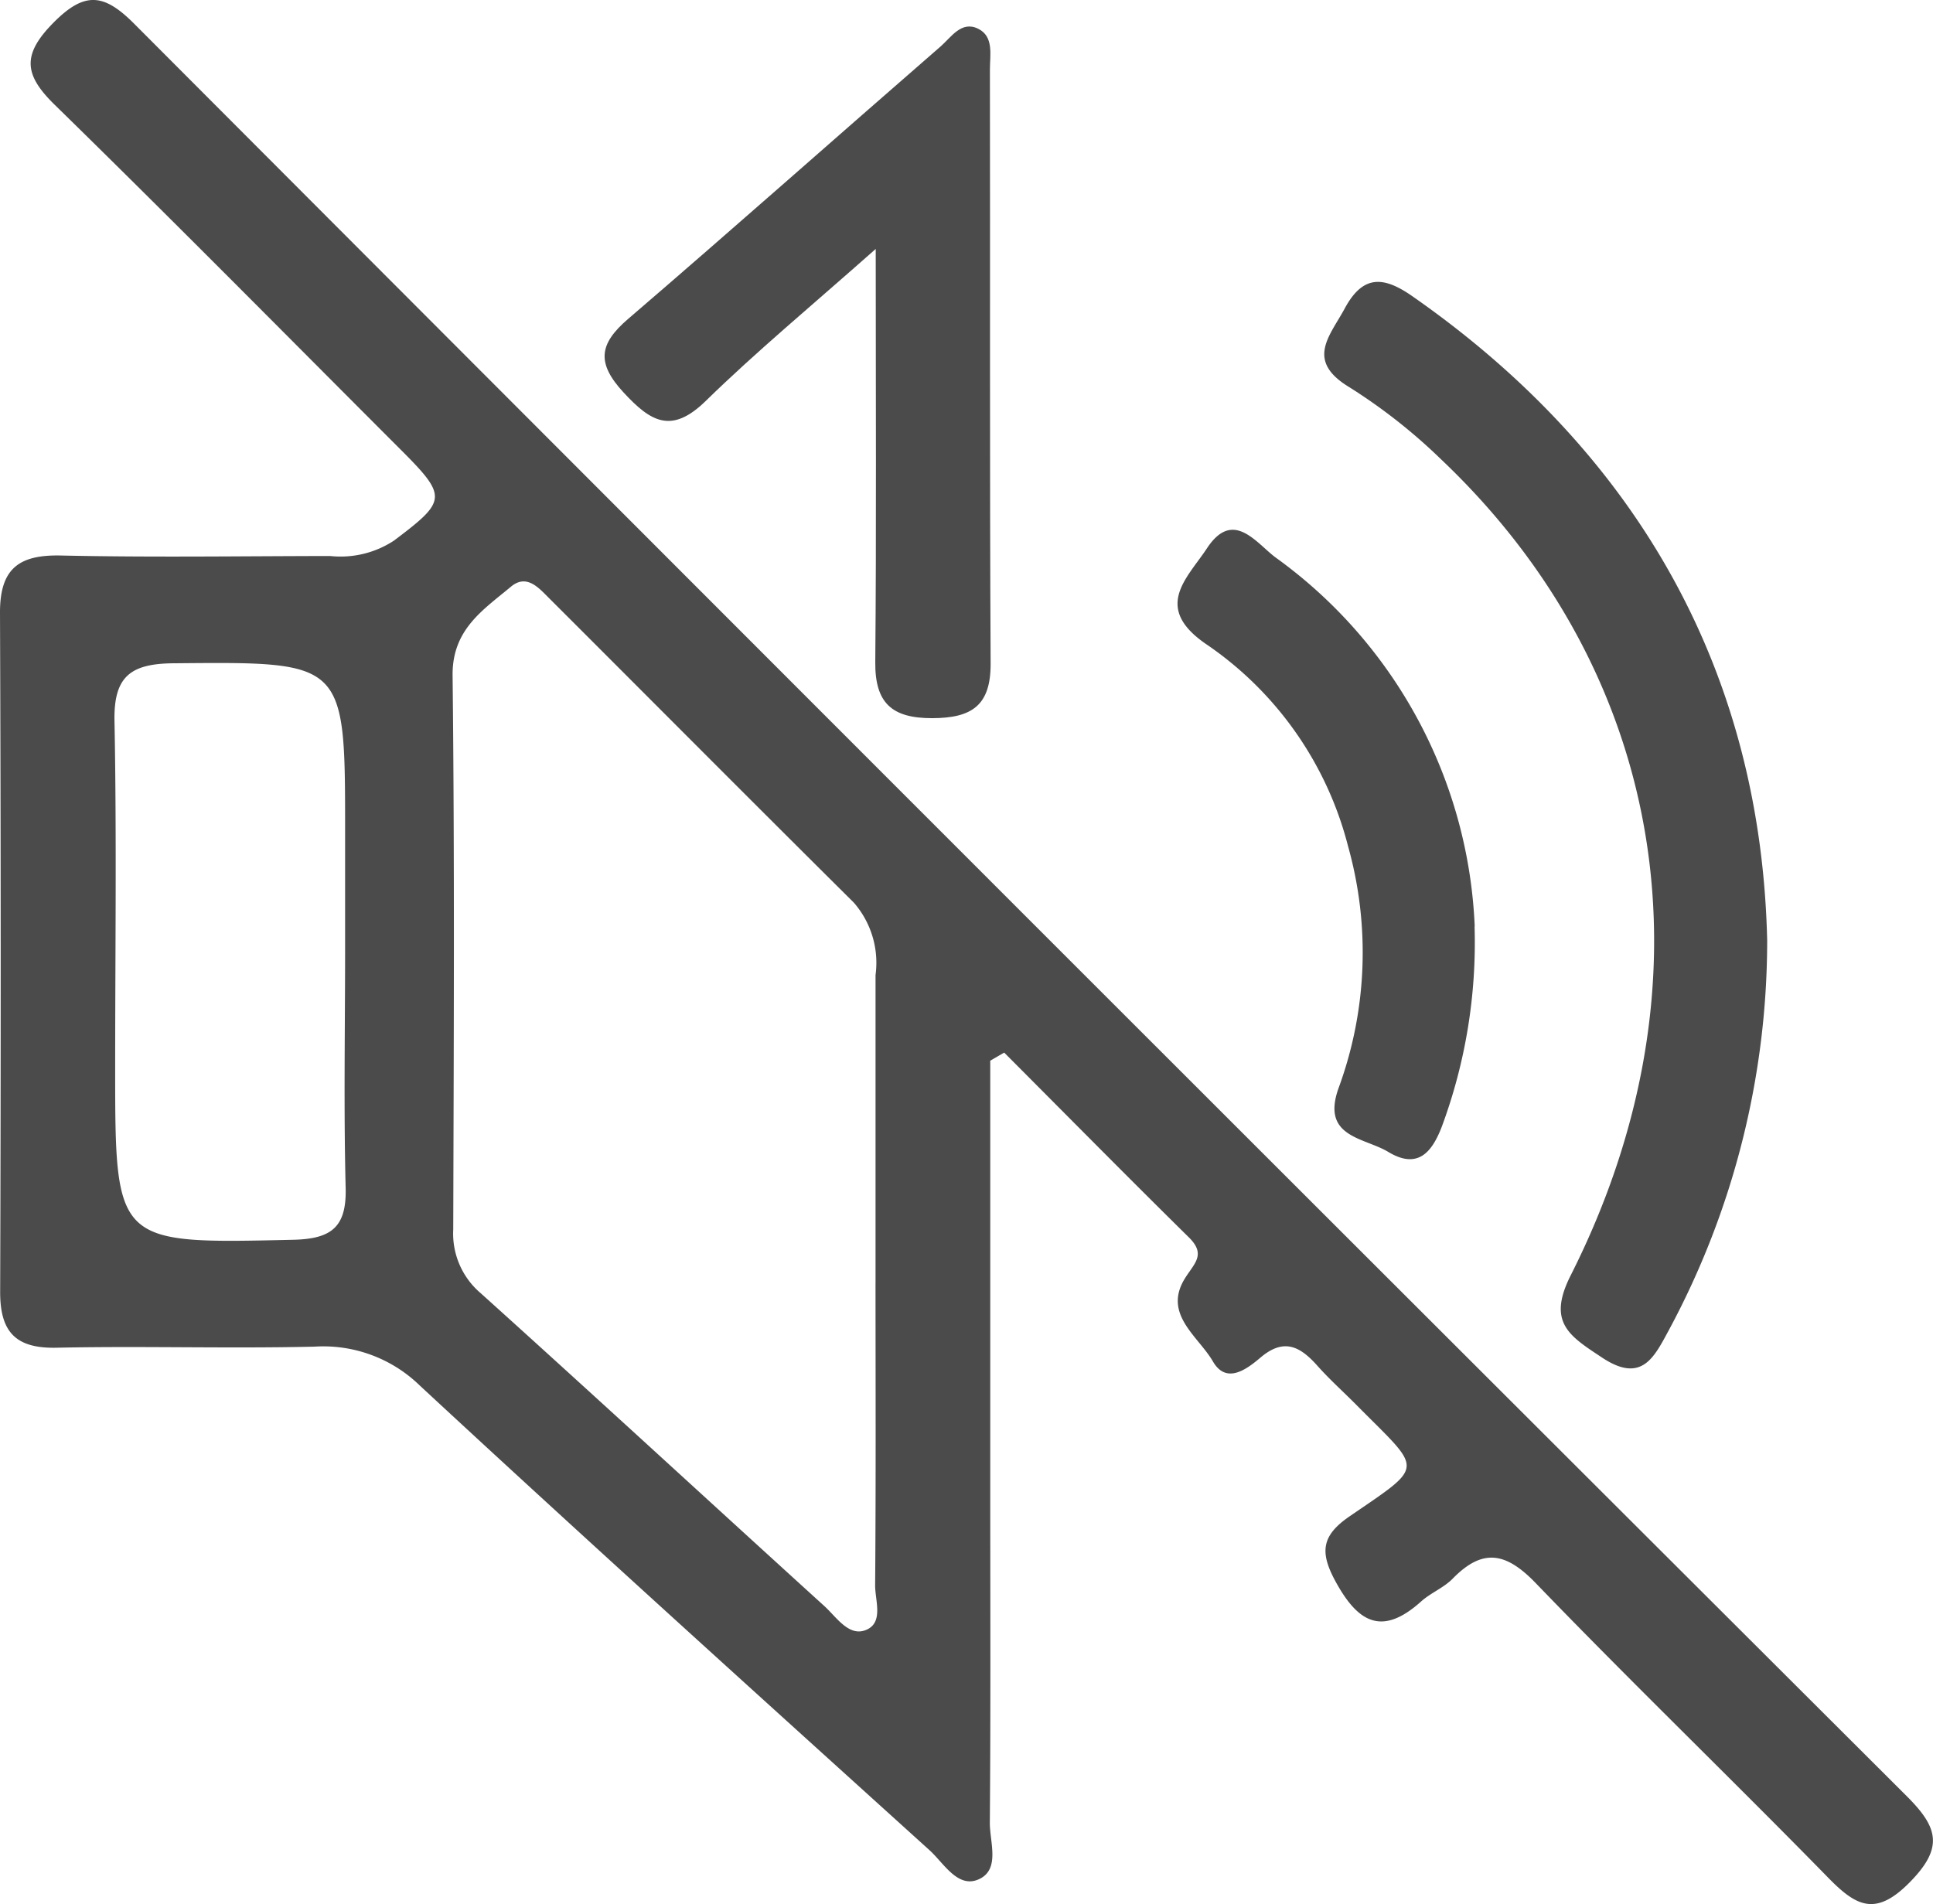
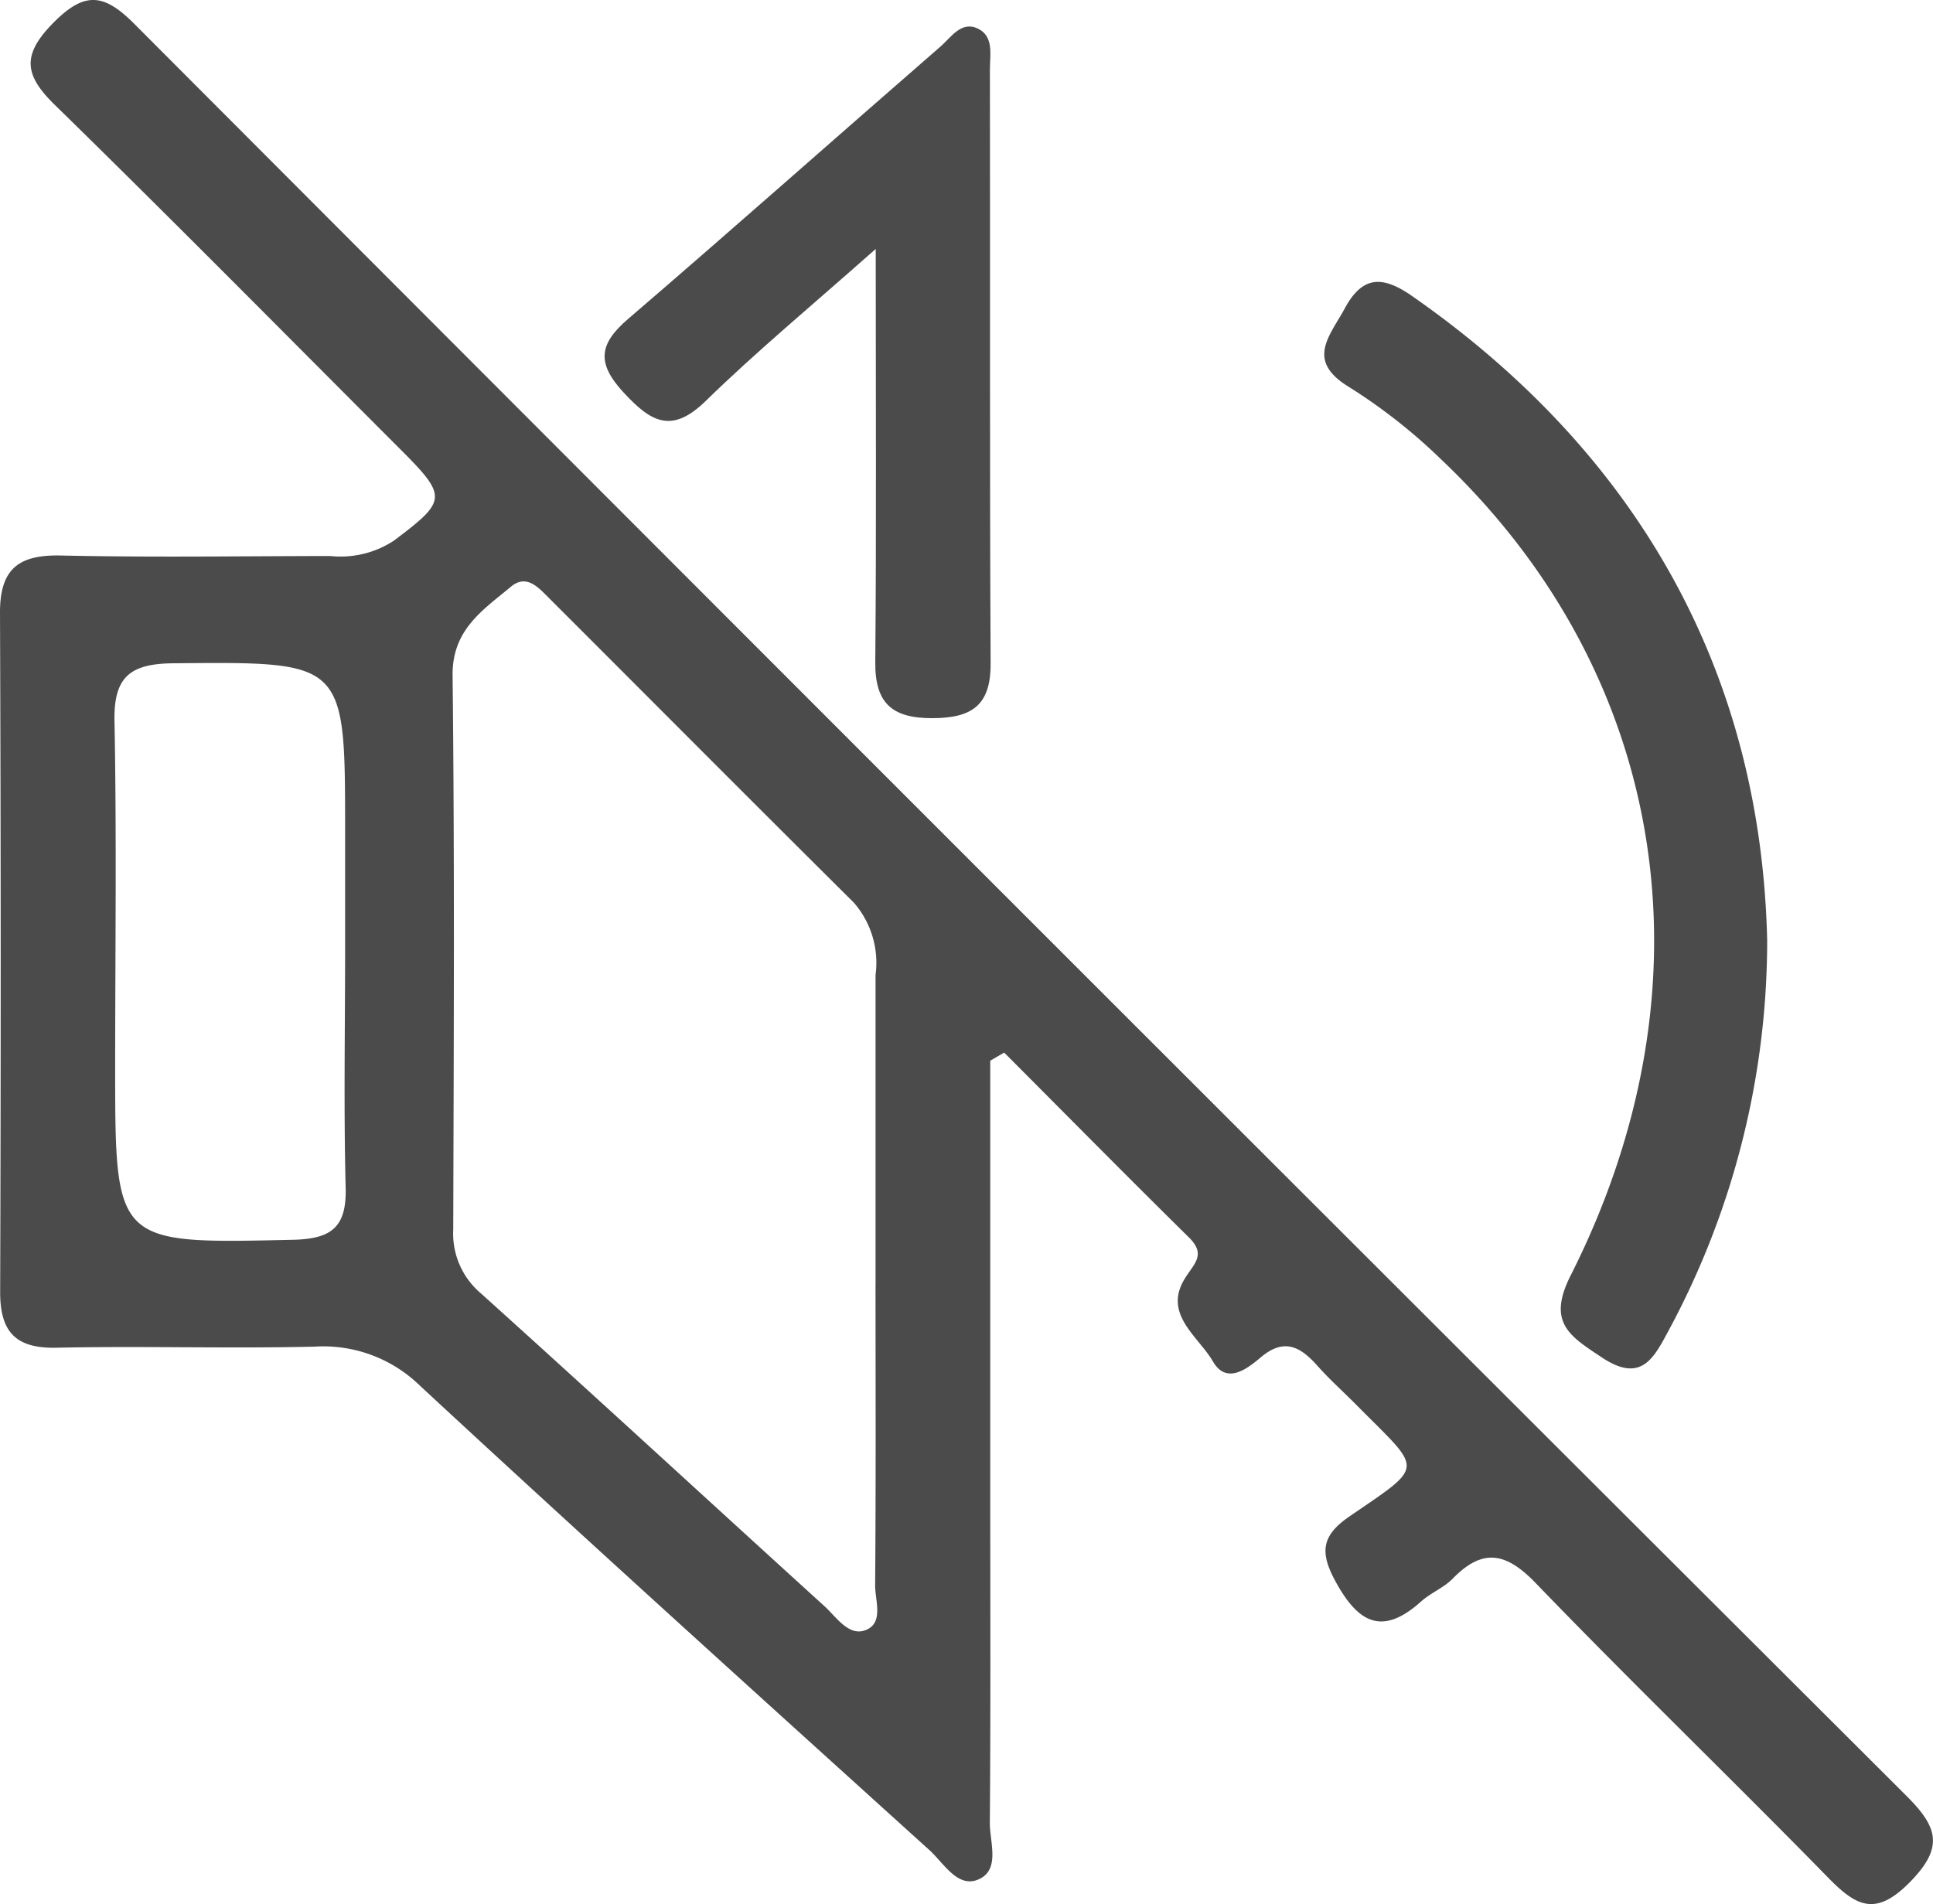
<svg xmlns="http://www.w3.org/2000/svg" id="Raggruppa_877" data-name="Raggruppa 877" width="87.256" height="85.965" viewBox="0 0 87.256 85.965">
  <defs>
    <clipPath id="clip-path">
      <rect id="Rettangolo_320" data-name="Rettangolo 320" width="87.256" height="85.965" fill="#4b4b4b" />
    </clipPath>
  </defs>
  <g id="Raggruppa_876" data-name="Raggruppa 876" clip-path="url(#clip-path)">
    <path id="Tracciato_856" data-name="Tracciato 856" d="M44.7,47.891q0,9.858,0,19.715c0,4.894.021,9.788-.019,14.681-.007.877.475,2.108-.482,2.554s-1.587-.711-2.234-1.3c-7.692-6.962-15.393-13.917-23-20.97A6.246,6.246,0,0,0,14.2,60.8c-3.879.092-7.763-.034-11.643.049C.7,60.891,0,60.131.007,58.314Q.059,43,0,27.687c-.01-2,.833-2.648,2.75-2.606,4.048.089,8.1.028,12.15.022a4.392,4.392,0,0,0,2.875-.689c2.4-1.809,2.446-1.978.295-4.13C12.879,15.092,7.723,9.867,2.474,4.736c-1.38-1.349-1.5-2.251-.072-3.7S4.7-.293,6.072,1.087q39.953,40.053,80,80.01c1.415,1.412,1.676,2.322.134,3.887s-2.417,1.085-3.681-.207c-4.365-4.464-8.864-8.8-13.195-13.293-1.348-1.4-2.395-1.6-3.755-.209-.406.415-1,.645-1.432,1.036-1.774,1.59-2.861.934-3.875-.943-.7-1.3-.607-2.042.652-2.906,3.459-2.371,3.3-2.007.333-5.005-.593-.6-1.226-1.164-1.785-1.793-.767-.862-1.5-1.275-2.563-.375-.615.521-1.542,1.234-2.152.182-.658-1.136-2.261-2.128-1.275-3.736.426-.695.983-1.083.189-1.867-2.8-2.761-5.562-5.56-8.338-8.344l-.632.367M39.522,57.923q0-6.95,0-13.9a4.137,4.137,0,0,0-.98-3.27C33.94,36.185,29.368,31.584,24.779,27c-.475-.475-1.014-1.1-1.719-.508-1.264,1.055-2.652,1.932-2.63,4.006.094,8.339.052,16.68.029,25.019A3.53,3.53,0,0,0,21.7,58.388c5.193,4.679,10.332,9.418,15.505,14.119.541.491,1.093,1.374,1.847,1.1.861-.312.446-1.337.452-2.039.036-4.549.019-9.1.017-13.647M15.578,43.037V37.484c0-7.662,0-7.607-7.748-7.537-1.942.017-2.7.6-2.662,2.6.1,5.214.031,10.432.031,15.647,0,8.007,0,7.963,8.039,7.781,1.731-.039,2.41-.577,2.365-2.34-.089-3.531-.027-7.066-.025-10.6" transform="translate(0 0)" fill="#4b4b4b" />
    <path id="Tracciato_857" data-name="Tracciato 857" d="M138.018,54.864a37.127,37.127,0,0,1-4.433,17.58c-.667,1.228-1.222,2.447-3.027,1.246-1.455-.967-2.489-1.569-1.411-3.705,6.644-13.157,4.379-27.141-5.839-36.836a25.2,25.2,0,0,0-4.166-3.276c-1.976-1.2-.865-2.3-.192-3.549.813-1.507,1.73-1.47,3.042-.556,10.437,7.277,15.754,17.259,16.026,29.1" transform="translate(-58.247 -12.4)" fill="#4b4b4b" />
    <path id="Tracciato_858" data-name="Tracciato 858" d="M66.13,12.4c-2.935,2.6-5.4,4.642-7.676,6.866-1.546,1.509-2.484.938-3.706-.384s-1.121-2.184.2-3.318c4.735-4.065,9.4-8.212,14.11-12.306.474-.411.936-1.174,1.694-.8.718.352.531,1.183.532,1.831.016,8.942-.015,17.884.032,26.826.01,1.906-.857,2.466-2.631,2.471-1.826.005-2.593-.681-2.576-2.534.053-5.979.02-11.958.02-18.65" transform="translate(-26.599 -1.161)" fill="#4b4b4b" />
-     <path id="Tracciato_859" data-name="Tracciato 859" d="M118.356,65.131a23.9,23.9,0,0,1-1.467,9.013c-.453,1.2-1.1,1.972-2.428,1.172-1.086-.657-3.041-.652-2.244-2.881a17.751,17.751,0,0,0,.433-10.905,15.751,15.751,0,0,0-6.378-9.119c-2.464-1.67-.9-2.979,0-4.342,1.175-1.791,2.205-.27,3.091.4a21.64,21.64,0,0,1,9,16.664" transform="translate(-51.794 -23.307)" fill="#4b4b4b" />
  </g>
</svg>